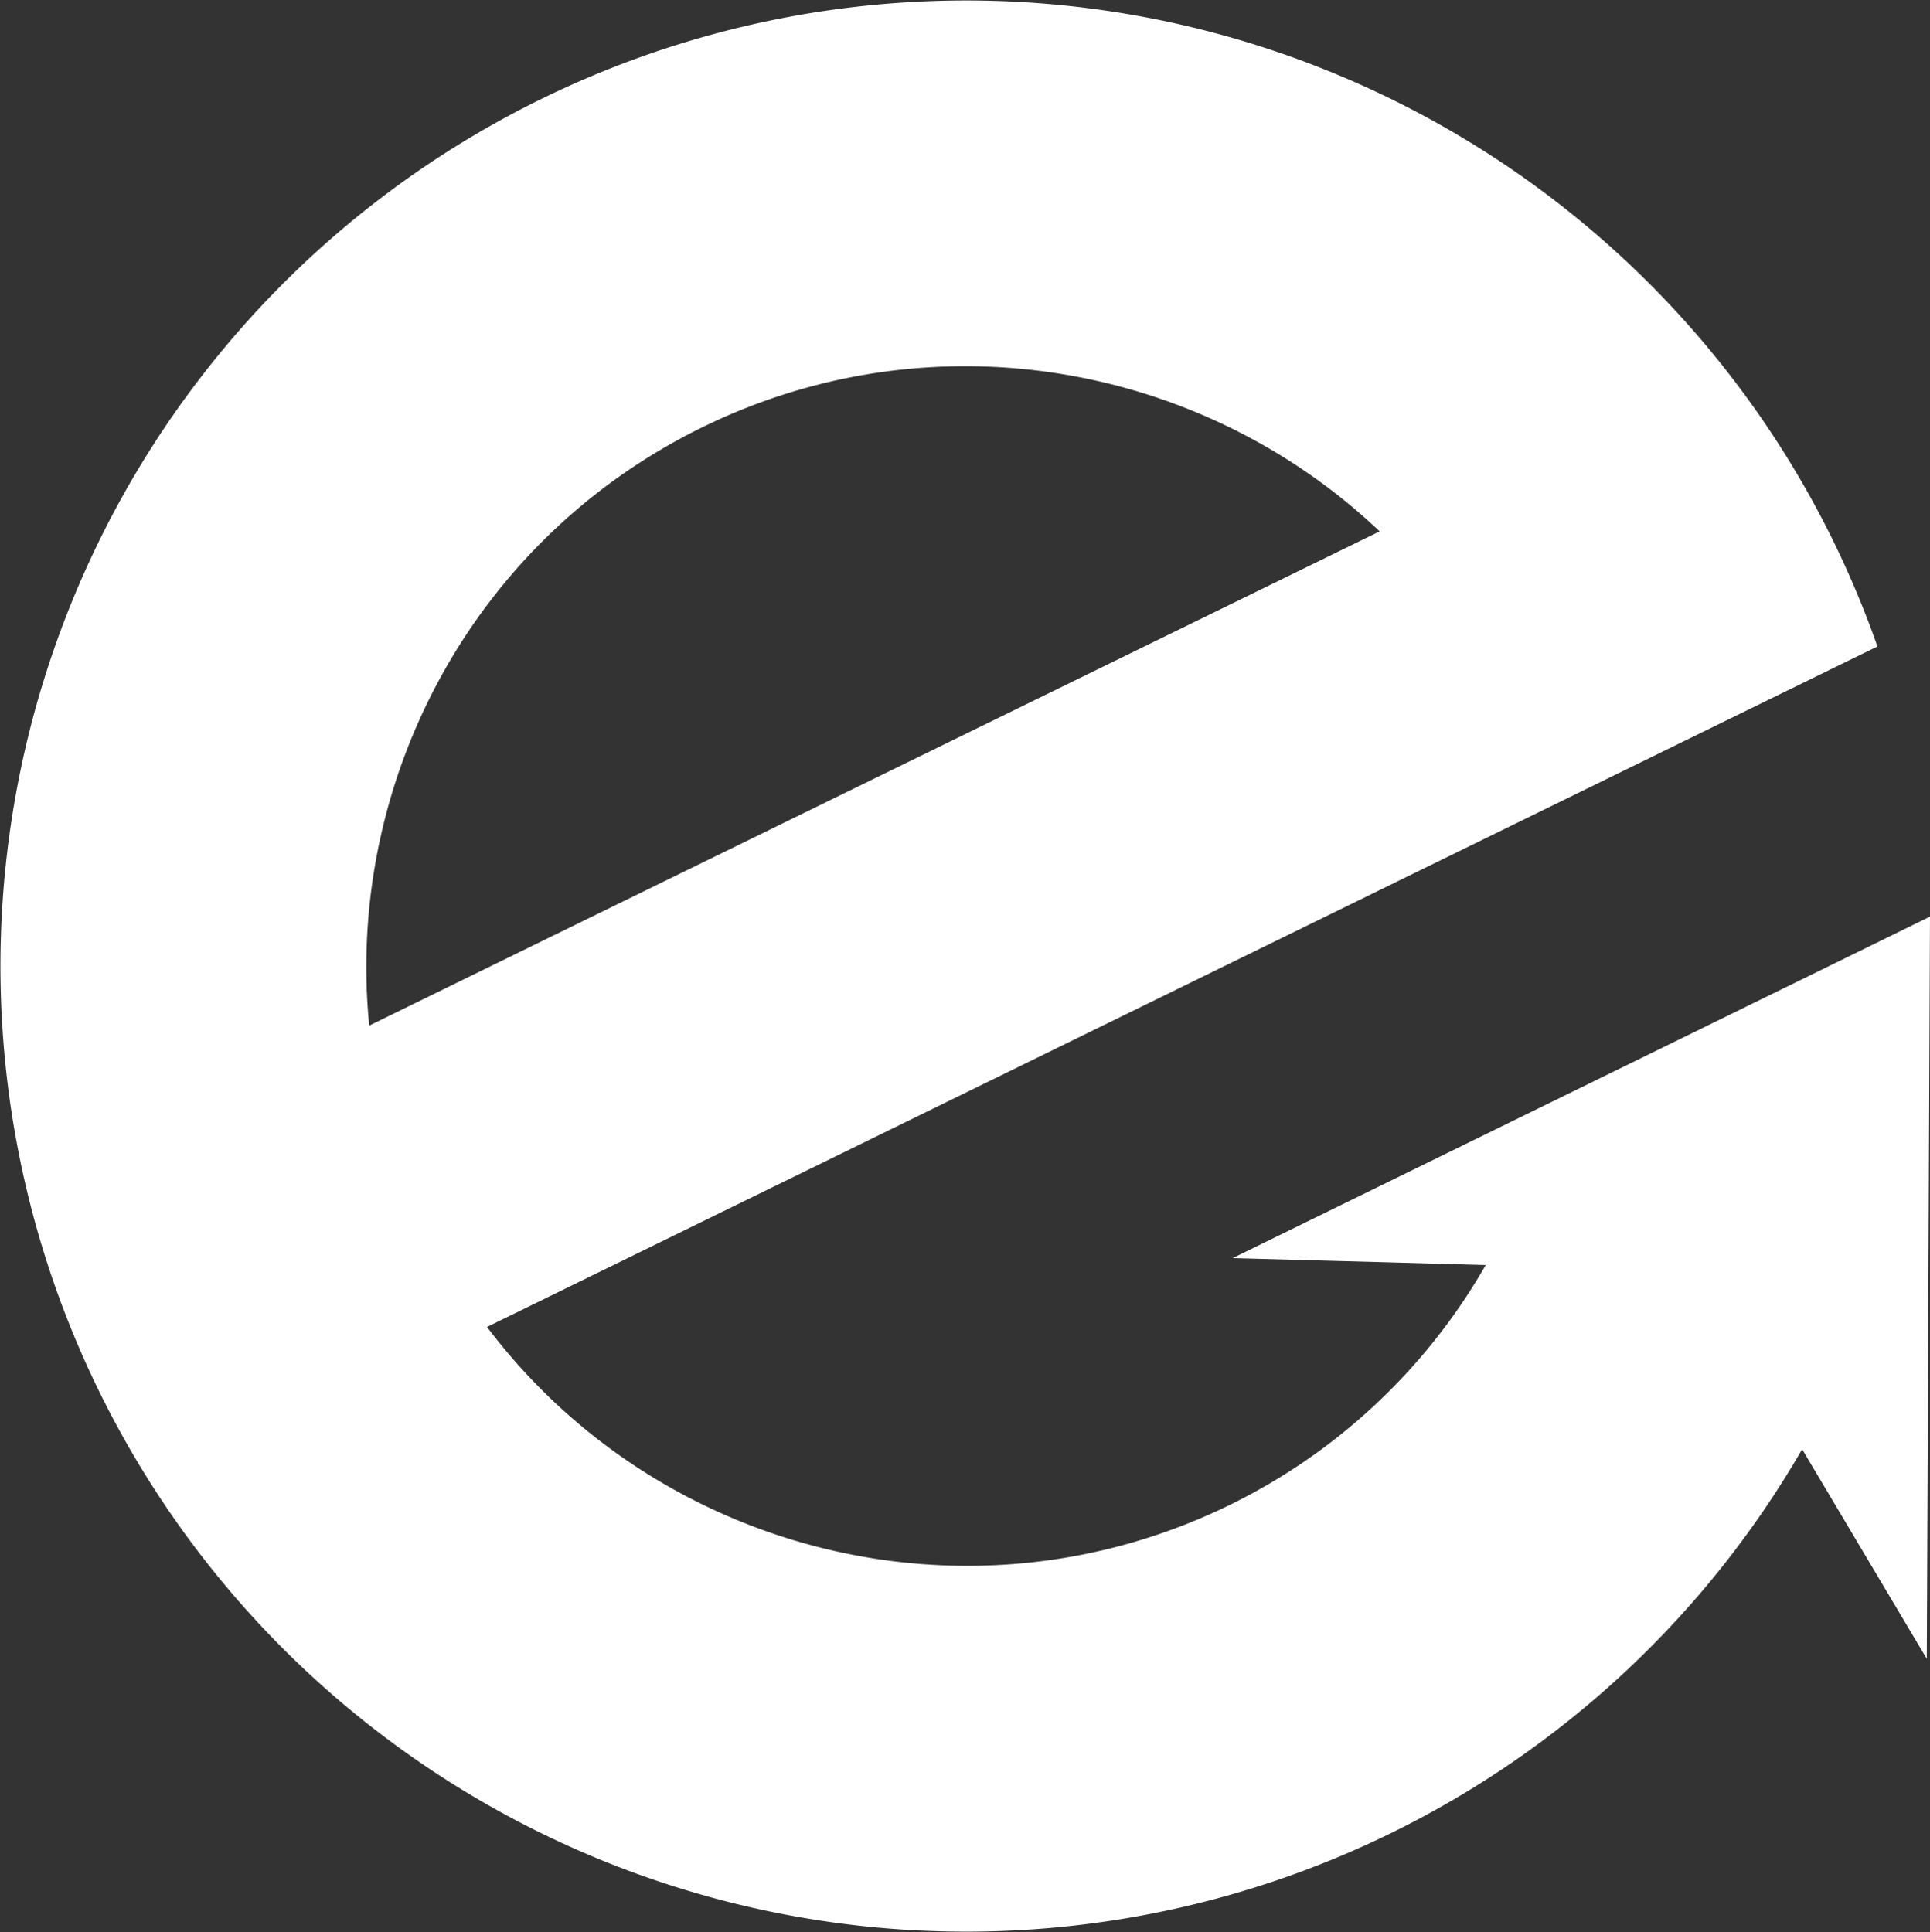
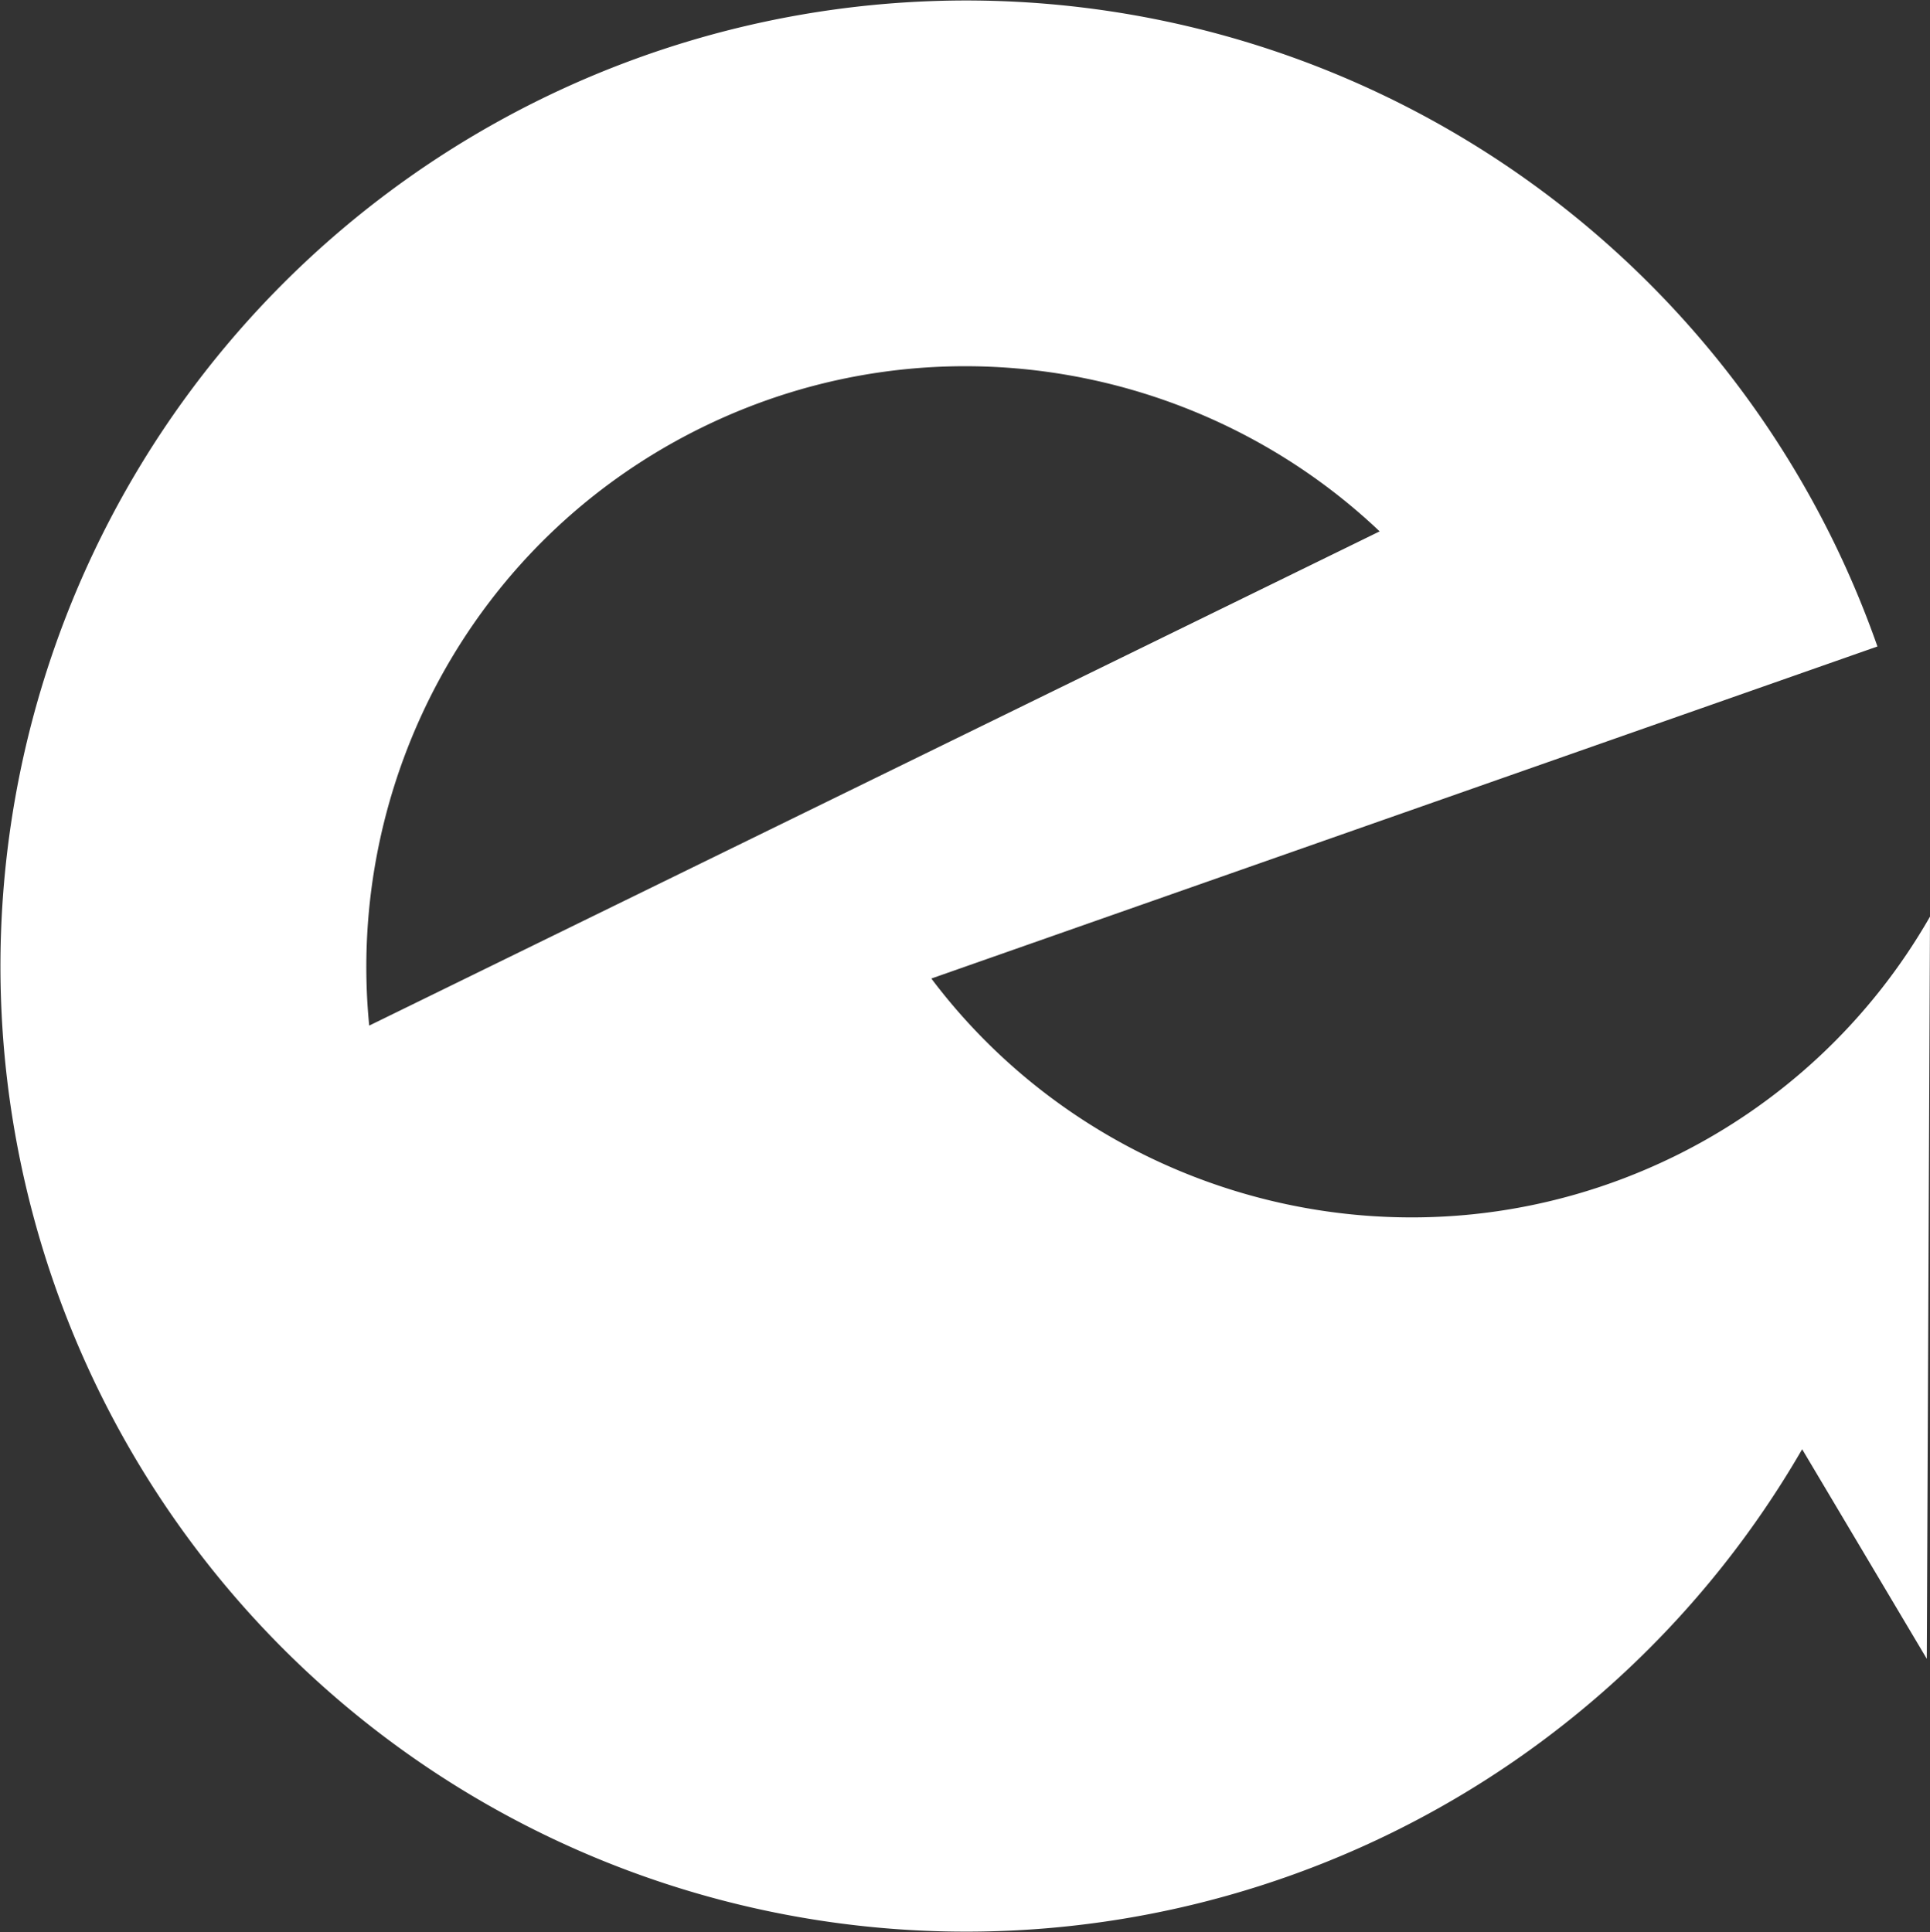
<svg xmlns="http://www.w3.org/2000/svg" width="675.055" height="675.889" viewBox="0 0 675.055 675.889">
  <rect x="0" y="0" width="675.055" height="675.889" fill="#333333" stroke="none" />
-   <path id="パス_592" data-name="パス 592" d="M675.054,320.663l-243.9,119.456,88.5,2.427a209.045,209.045,0,0,1-89.487,83.9c-91.725,44.874-200.542,16.473-259.811-62.246L656.673,226.151a340.169,340.169,0,0,0-15.314-36.642,337.774,337.774,0,0,0-622.915,38.85A337.75,337.75,0,0,0,630.34,506.98l43.595,73.314ZM245.729,149.44c80.876-39.569,175.059-22.177,236.825,36.452L129.139,358.783c-8.361-84.752,35.713-169.774,116.589-209.343" transform="translate(0 0)" fill="#fff" />
+   <path id="パス_592" data-name="パス 592" d="M675.054,320.663a209.045,209.045,0,0,1-89.487,83.9c-91.725,44.874-200.542,16.473-259.811-62.246L656.673,226.151a340.169,340.169,0,0,0-15.314-36.642,337.774,337.774,0,0,0-622.915,38.85A337.75,337.75,0,0,0,630.34,506.98l43.595,73.314ZM245.729,149.44c80.876-39.569,175.059-22.177,236.825,36.452L129.139,358.783c-8.361-84.752,35.713-169.774,116.589-209.343" transform="translate(0 0)" fill="#fff" />
</svg>